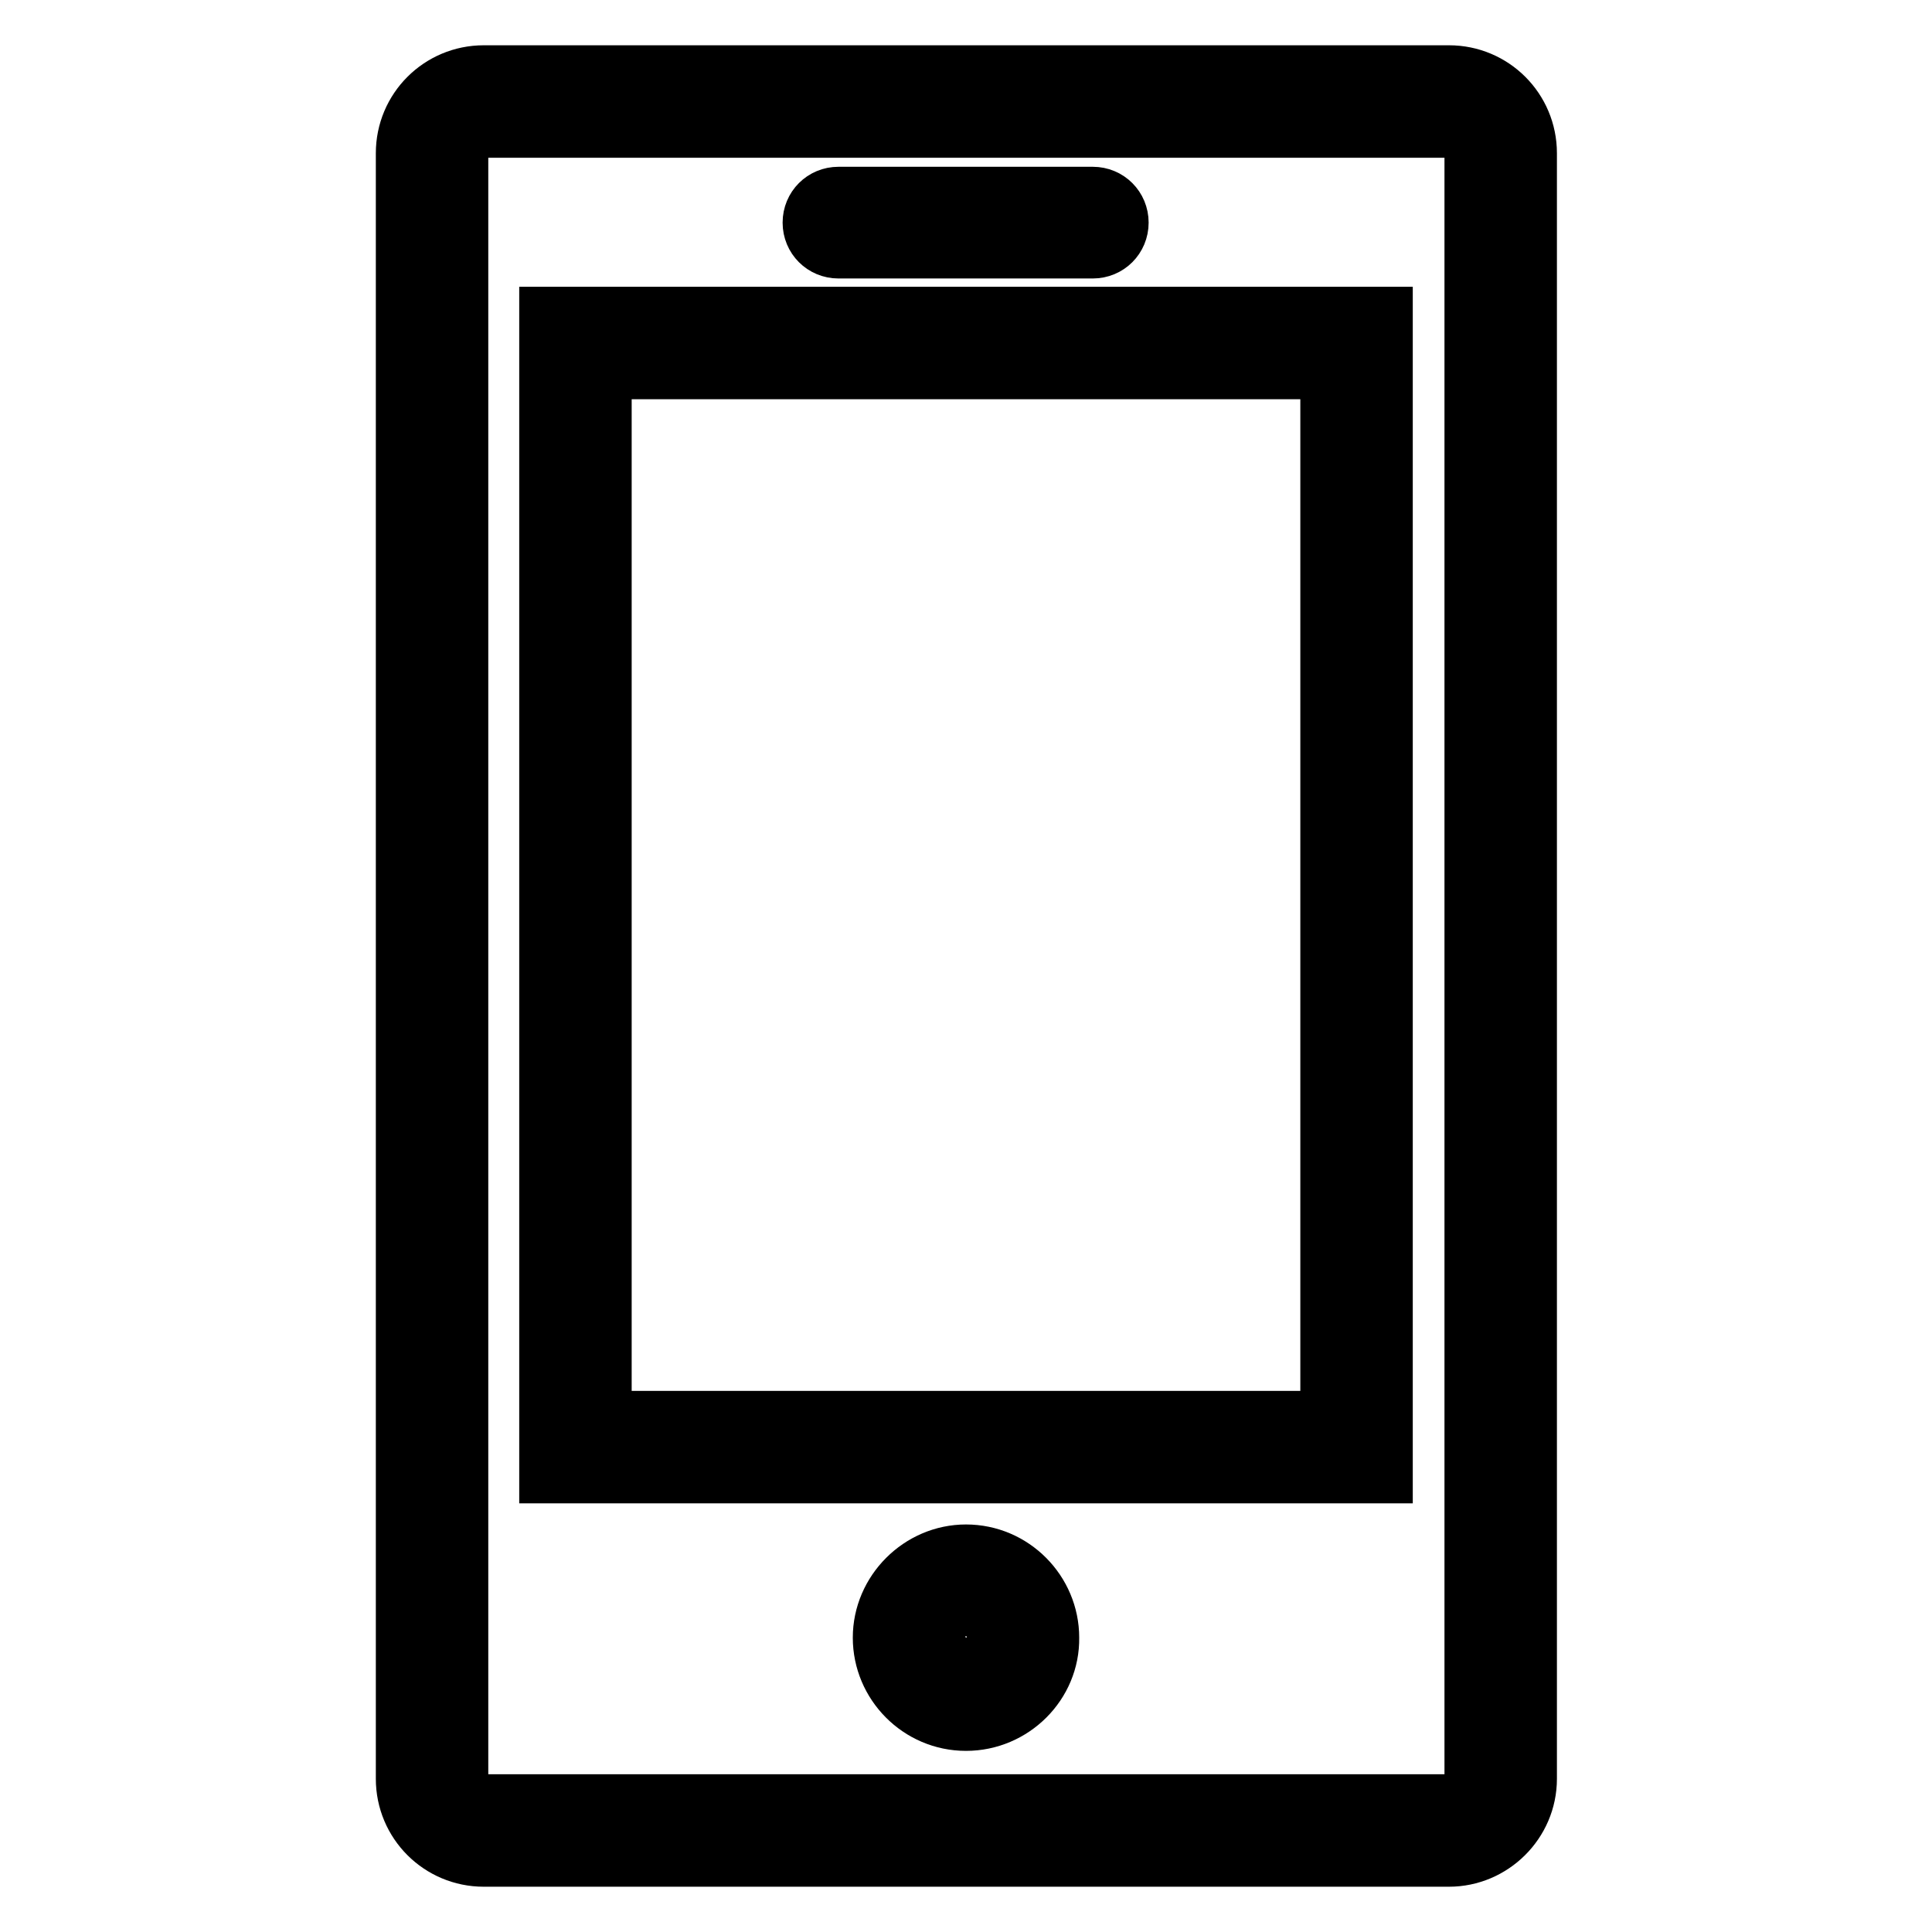
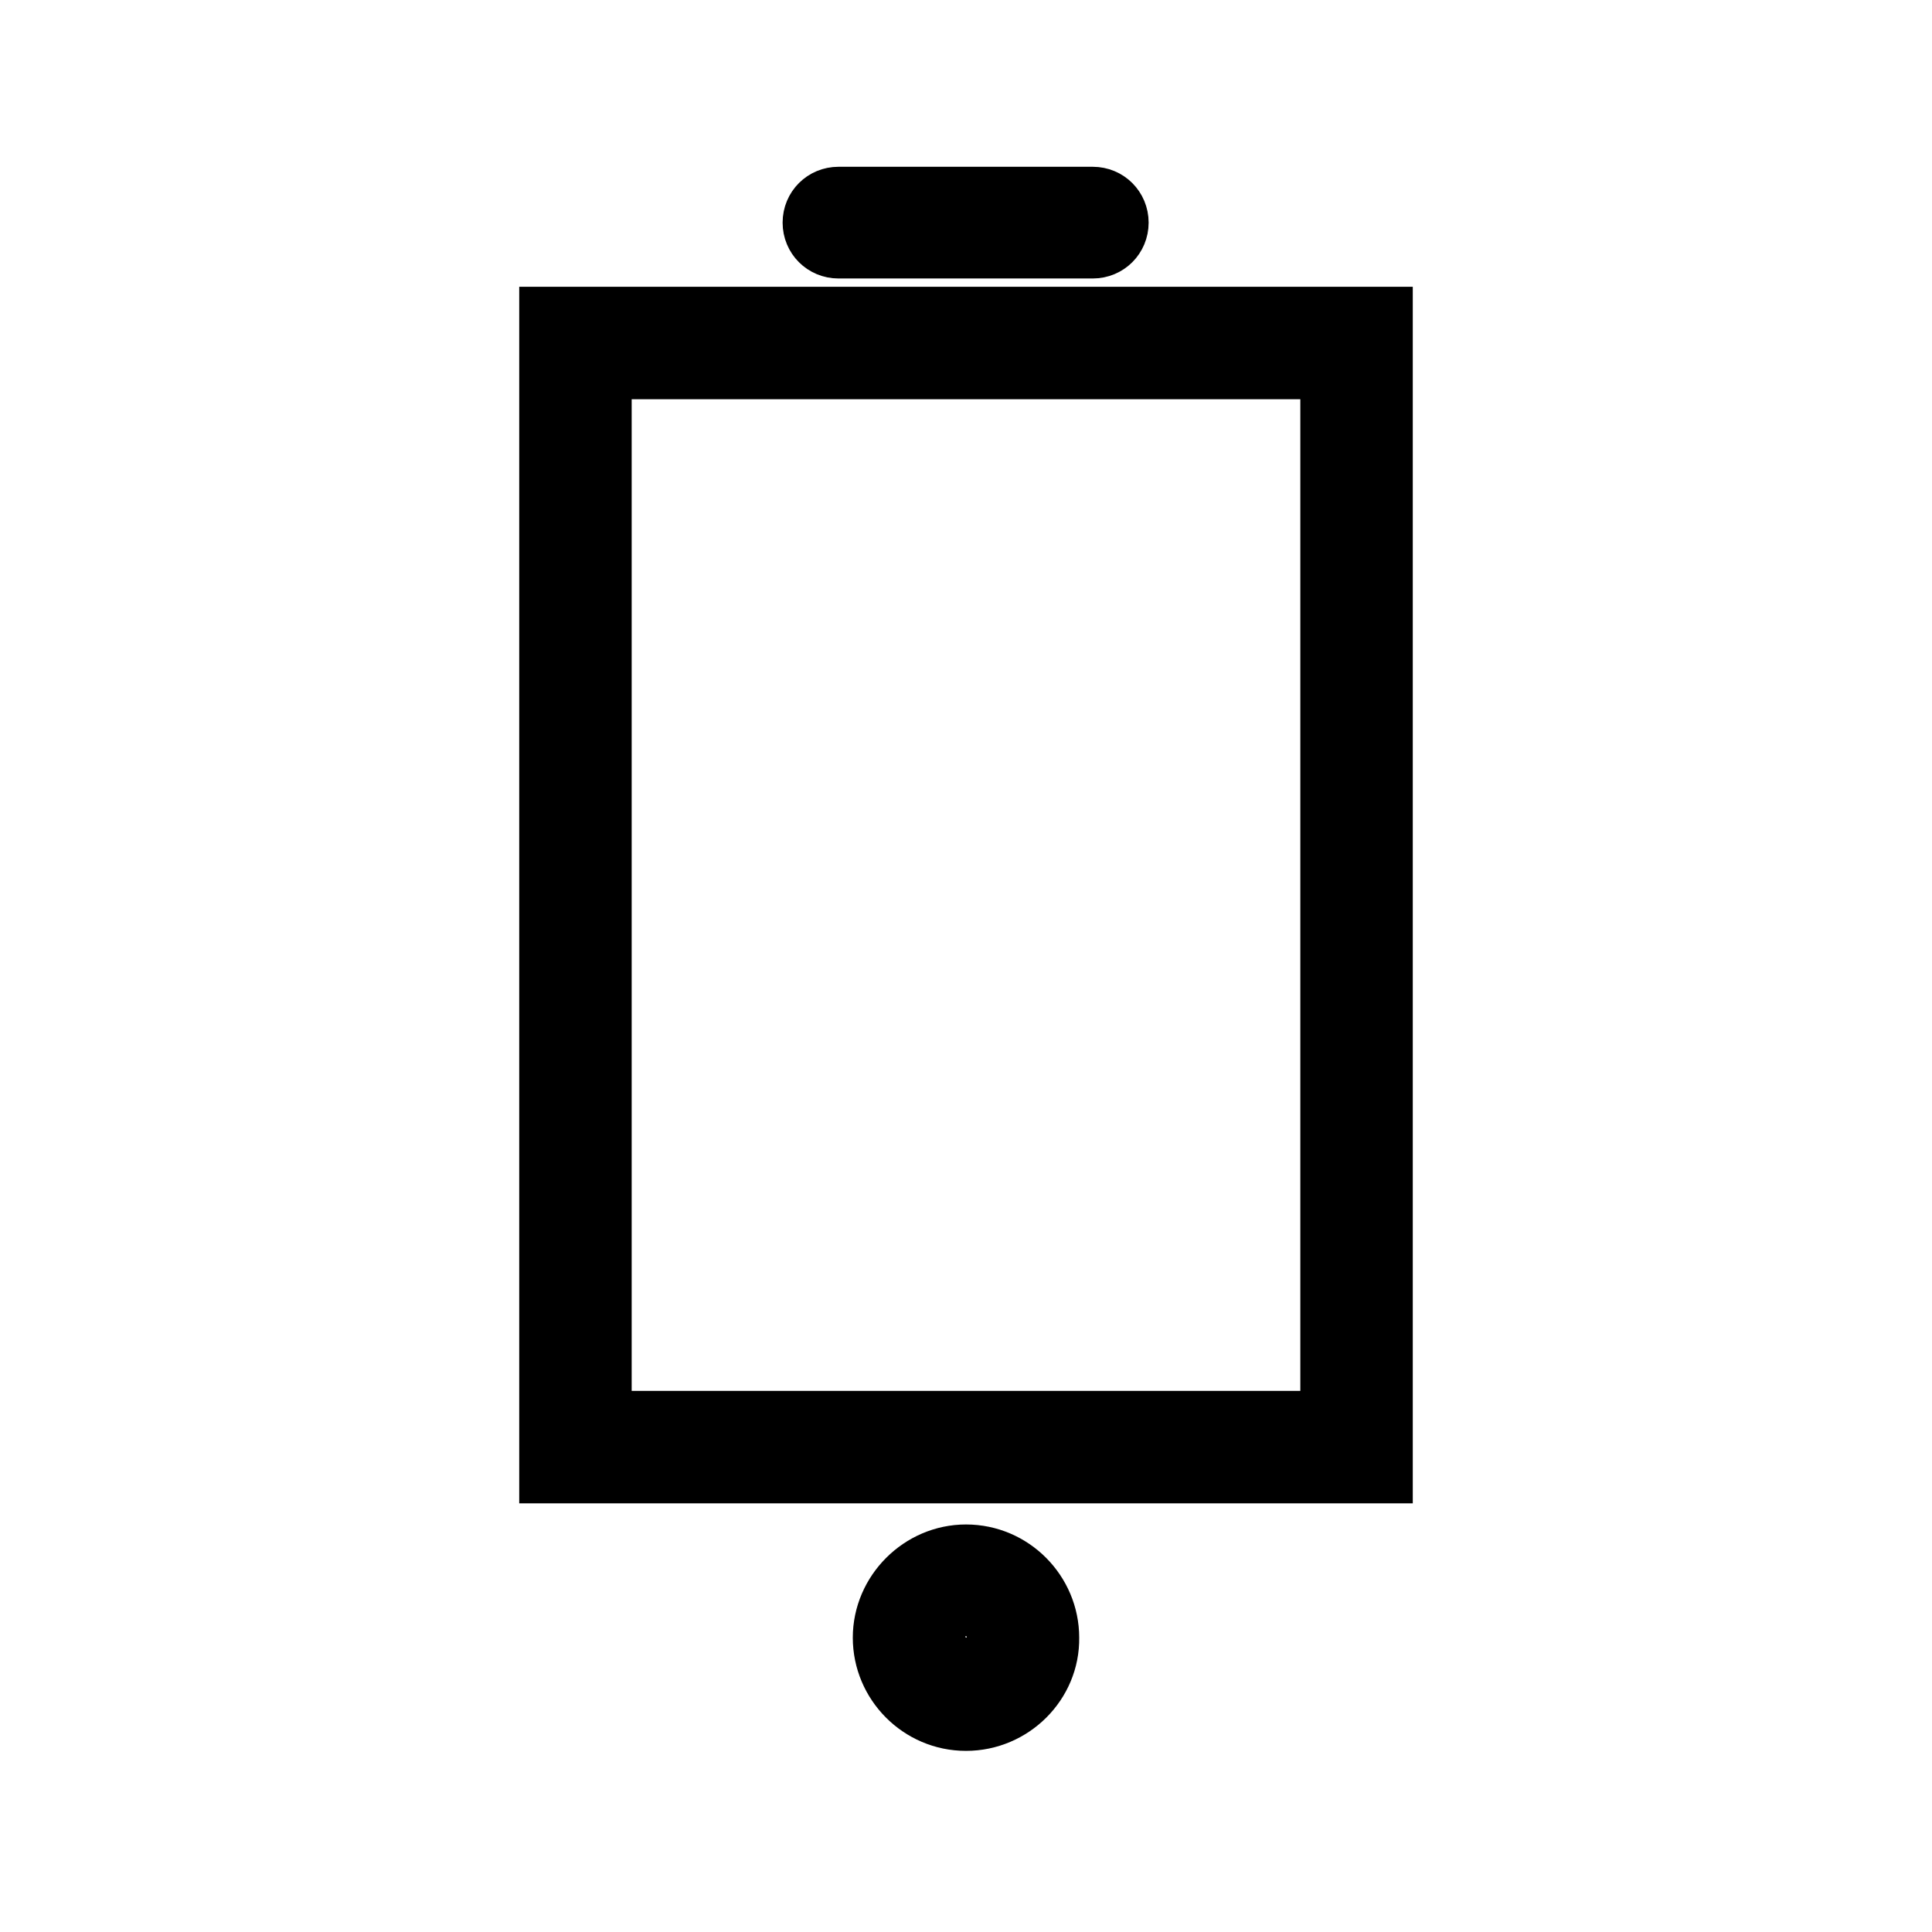
<svg xmlns="http://www.w3.org/2000/svg" version="1.1" x="0px" y="0px" viewBox="0 0 256 256" enable-background="new 0 0 256 256" xml:space="preserve">
  <g>
    <path stroke-width="8" fill-opacity="0" stroke="#000000" d="M183.2,195.2H72.8V42h110.4V195.2L183.2,195.2z M79.7,188.3h96.6V48.9H79.7V188.3z" />
-     <path stroke-width="8" fill-opacity="0" stroke="#000000" d="M192,246H64.1c-5.7,0-10.3-4.6-10.3-10.3V20.3c0-5.7,4.6-10.3,10.3-10.3H192c5.7,0,10.3,4.6,10.3,10.3 v215.4C202.3,241.4,197.6,246,192,246z M64.1,16.9c-1.9,0-3.4,1.5-3.4,3.4v215.4c0,1.9,1.5,3.4,3.4,3.4H192c1.9,0,3.4-1.5,3.4-3.4 V20.3c0-1.9-1.5-3.4-3.4-3.4H64.1z" />
    <path stroke-width="8" fill-opacity="0" stroke="#000000" d="M144.8,32.9h-33.7c-1.9,0-3.4-1.5-3.4-3.4s1.5-3.4,3.4-3.4h33.7c1.9,0,3.4,1.5,3.4,3.4 S146.7,32.9,144.8,32.9L144.8,32.9z M128,228c-6.1,0-11-5-11-11s5-11,11-11c6.1,0,11,5,11,11C139.1,223,134.1,228,128,228z  M128,212.8c-2.3,0-4.1,1.9-4.1,4.1s1.9,4.1,4.1,4.1c2.3,0,4.1-1.9,4.1-4.1S130.3,212.8,128,212.8z" />
  </g>
</svg>